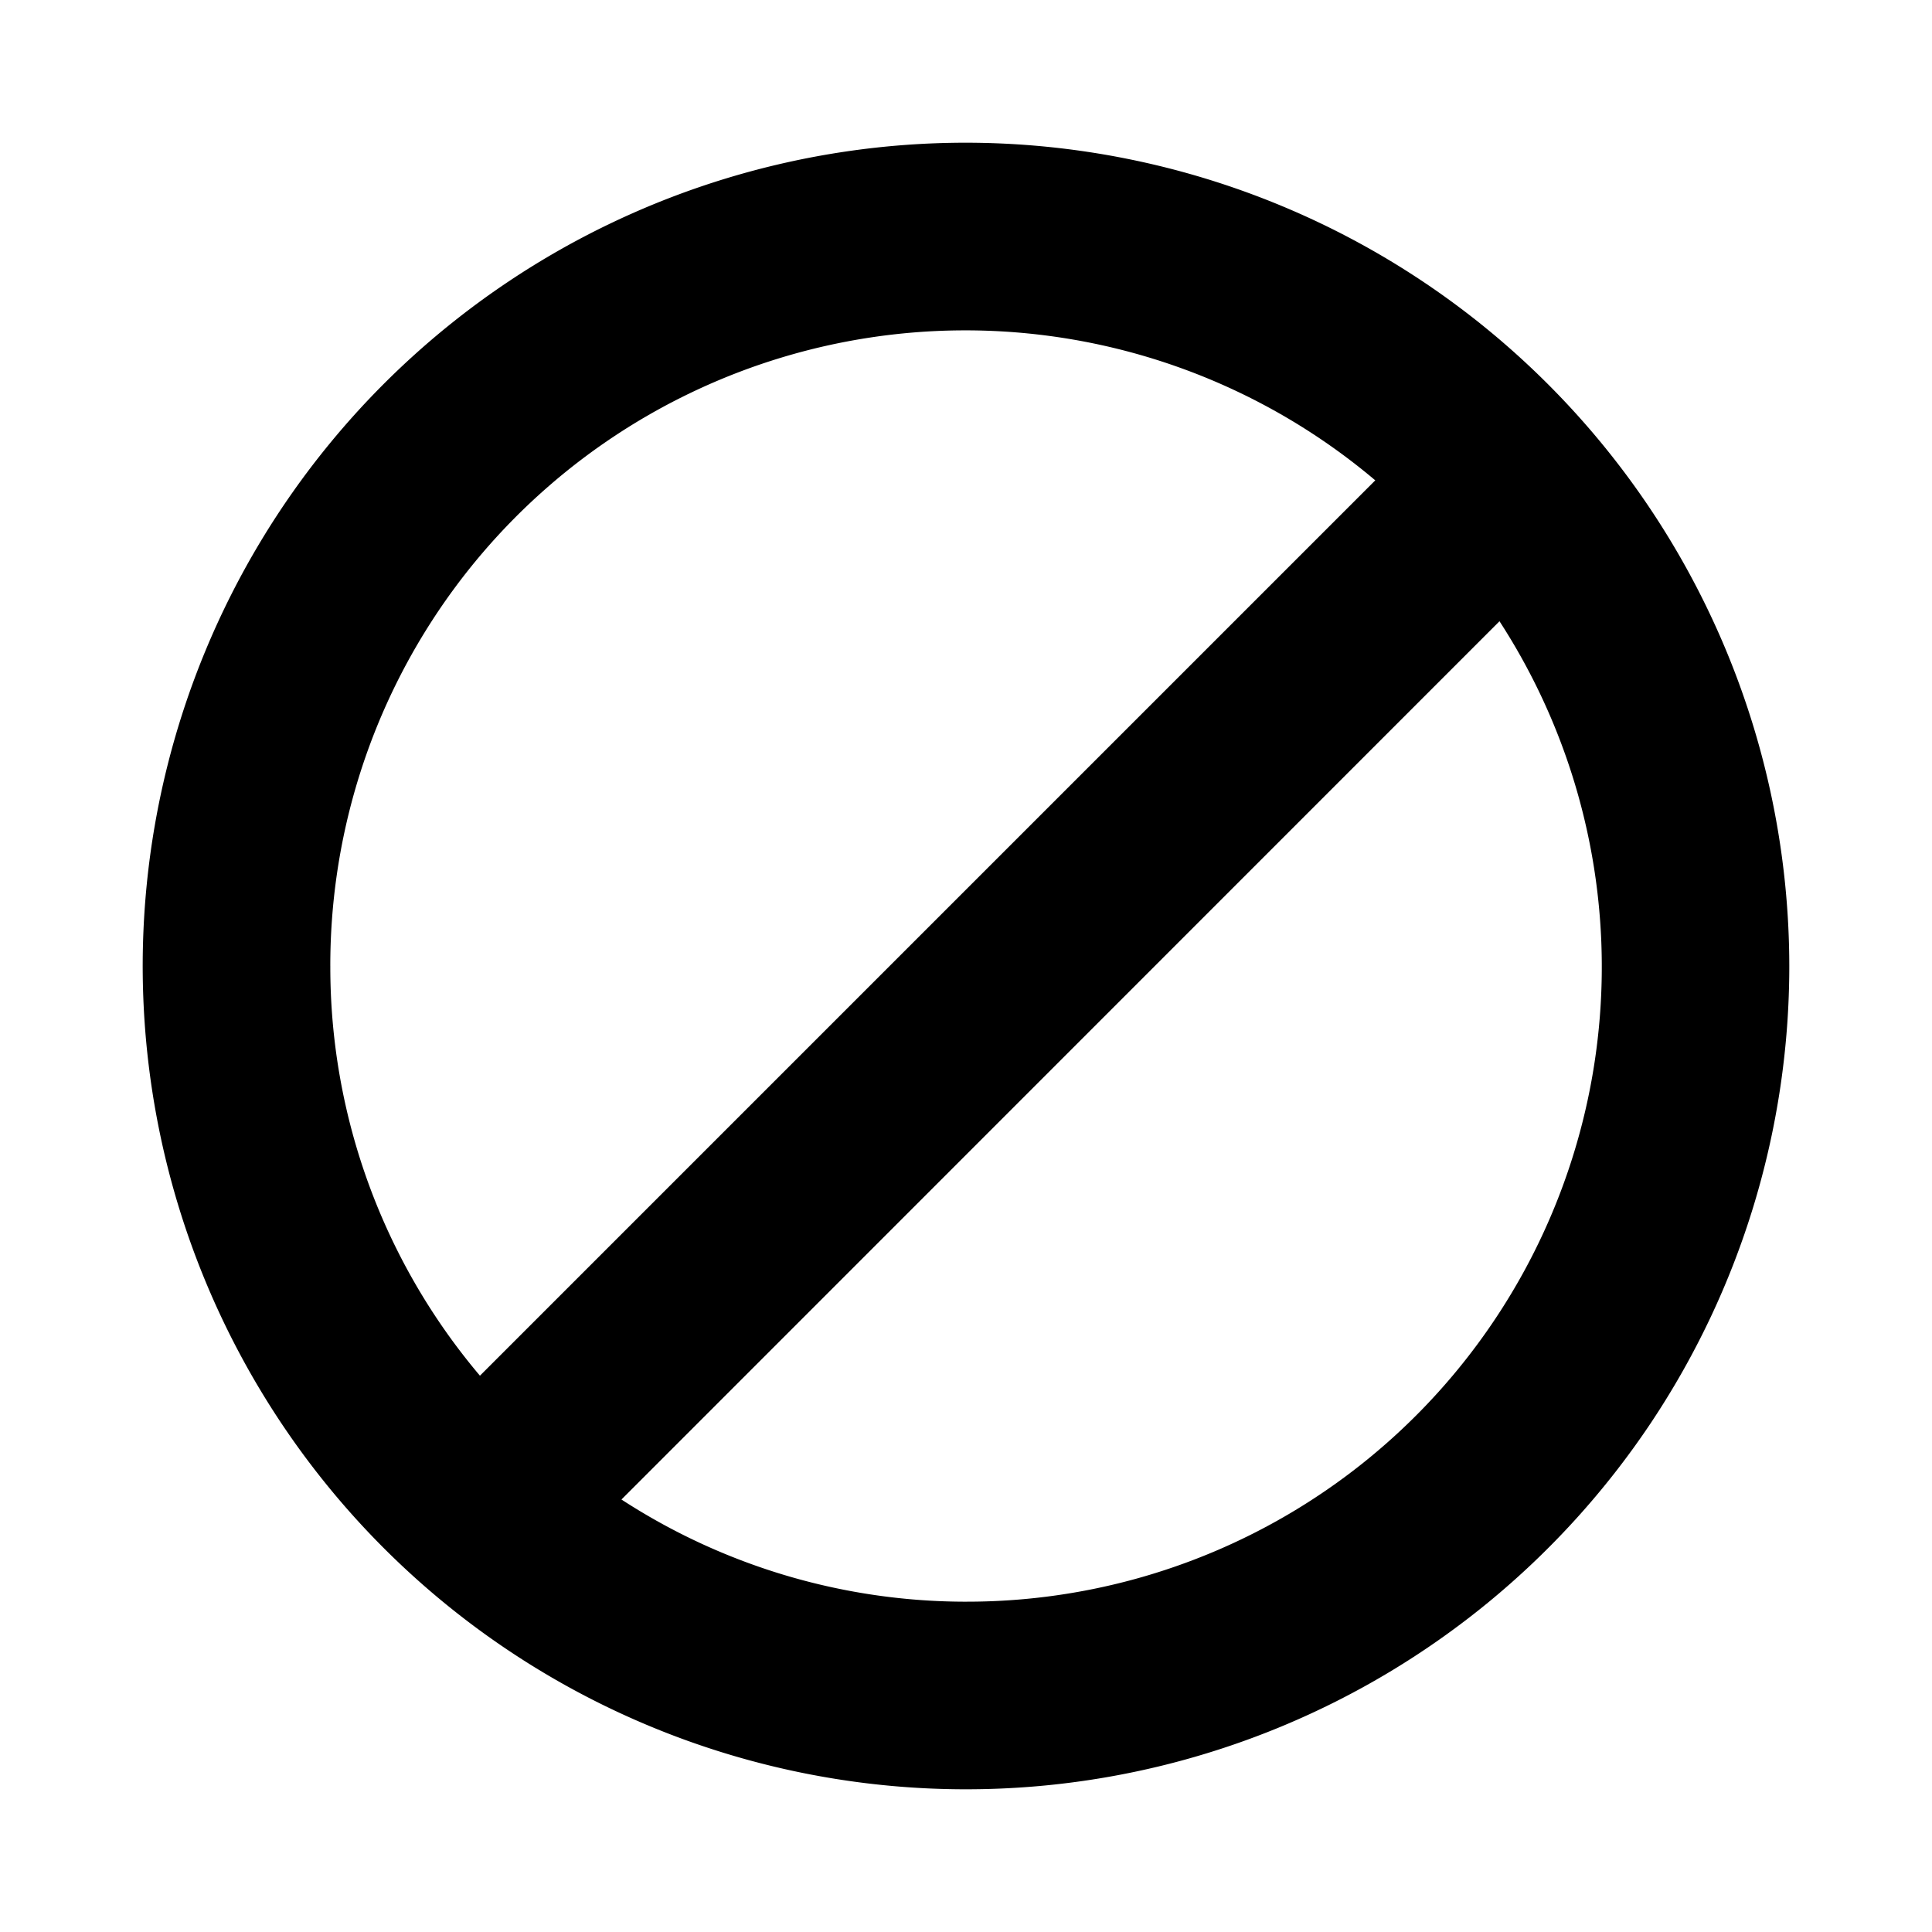
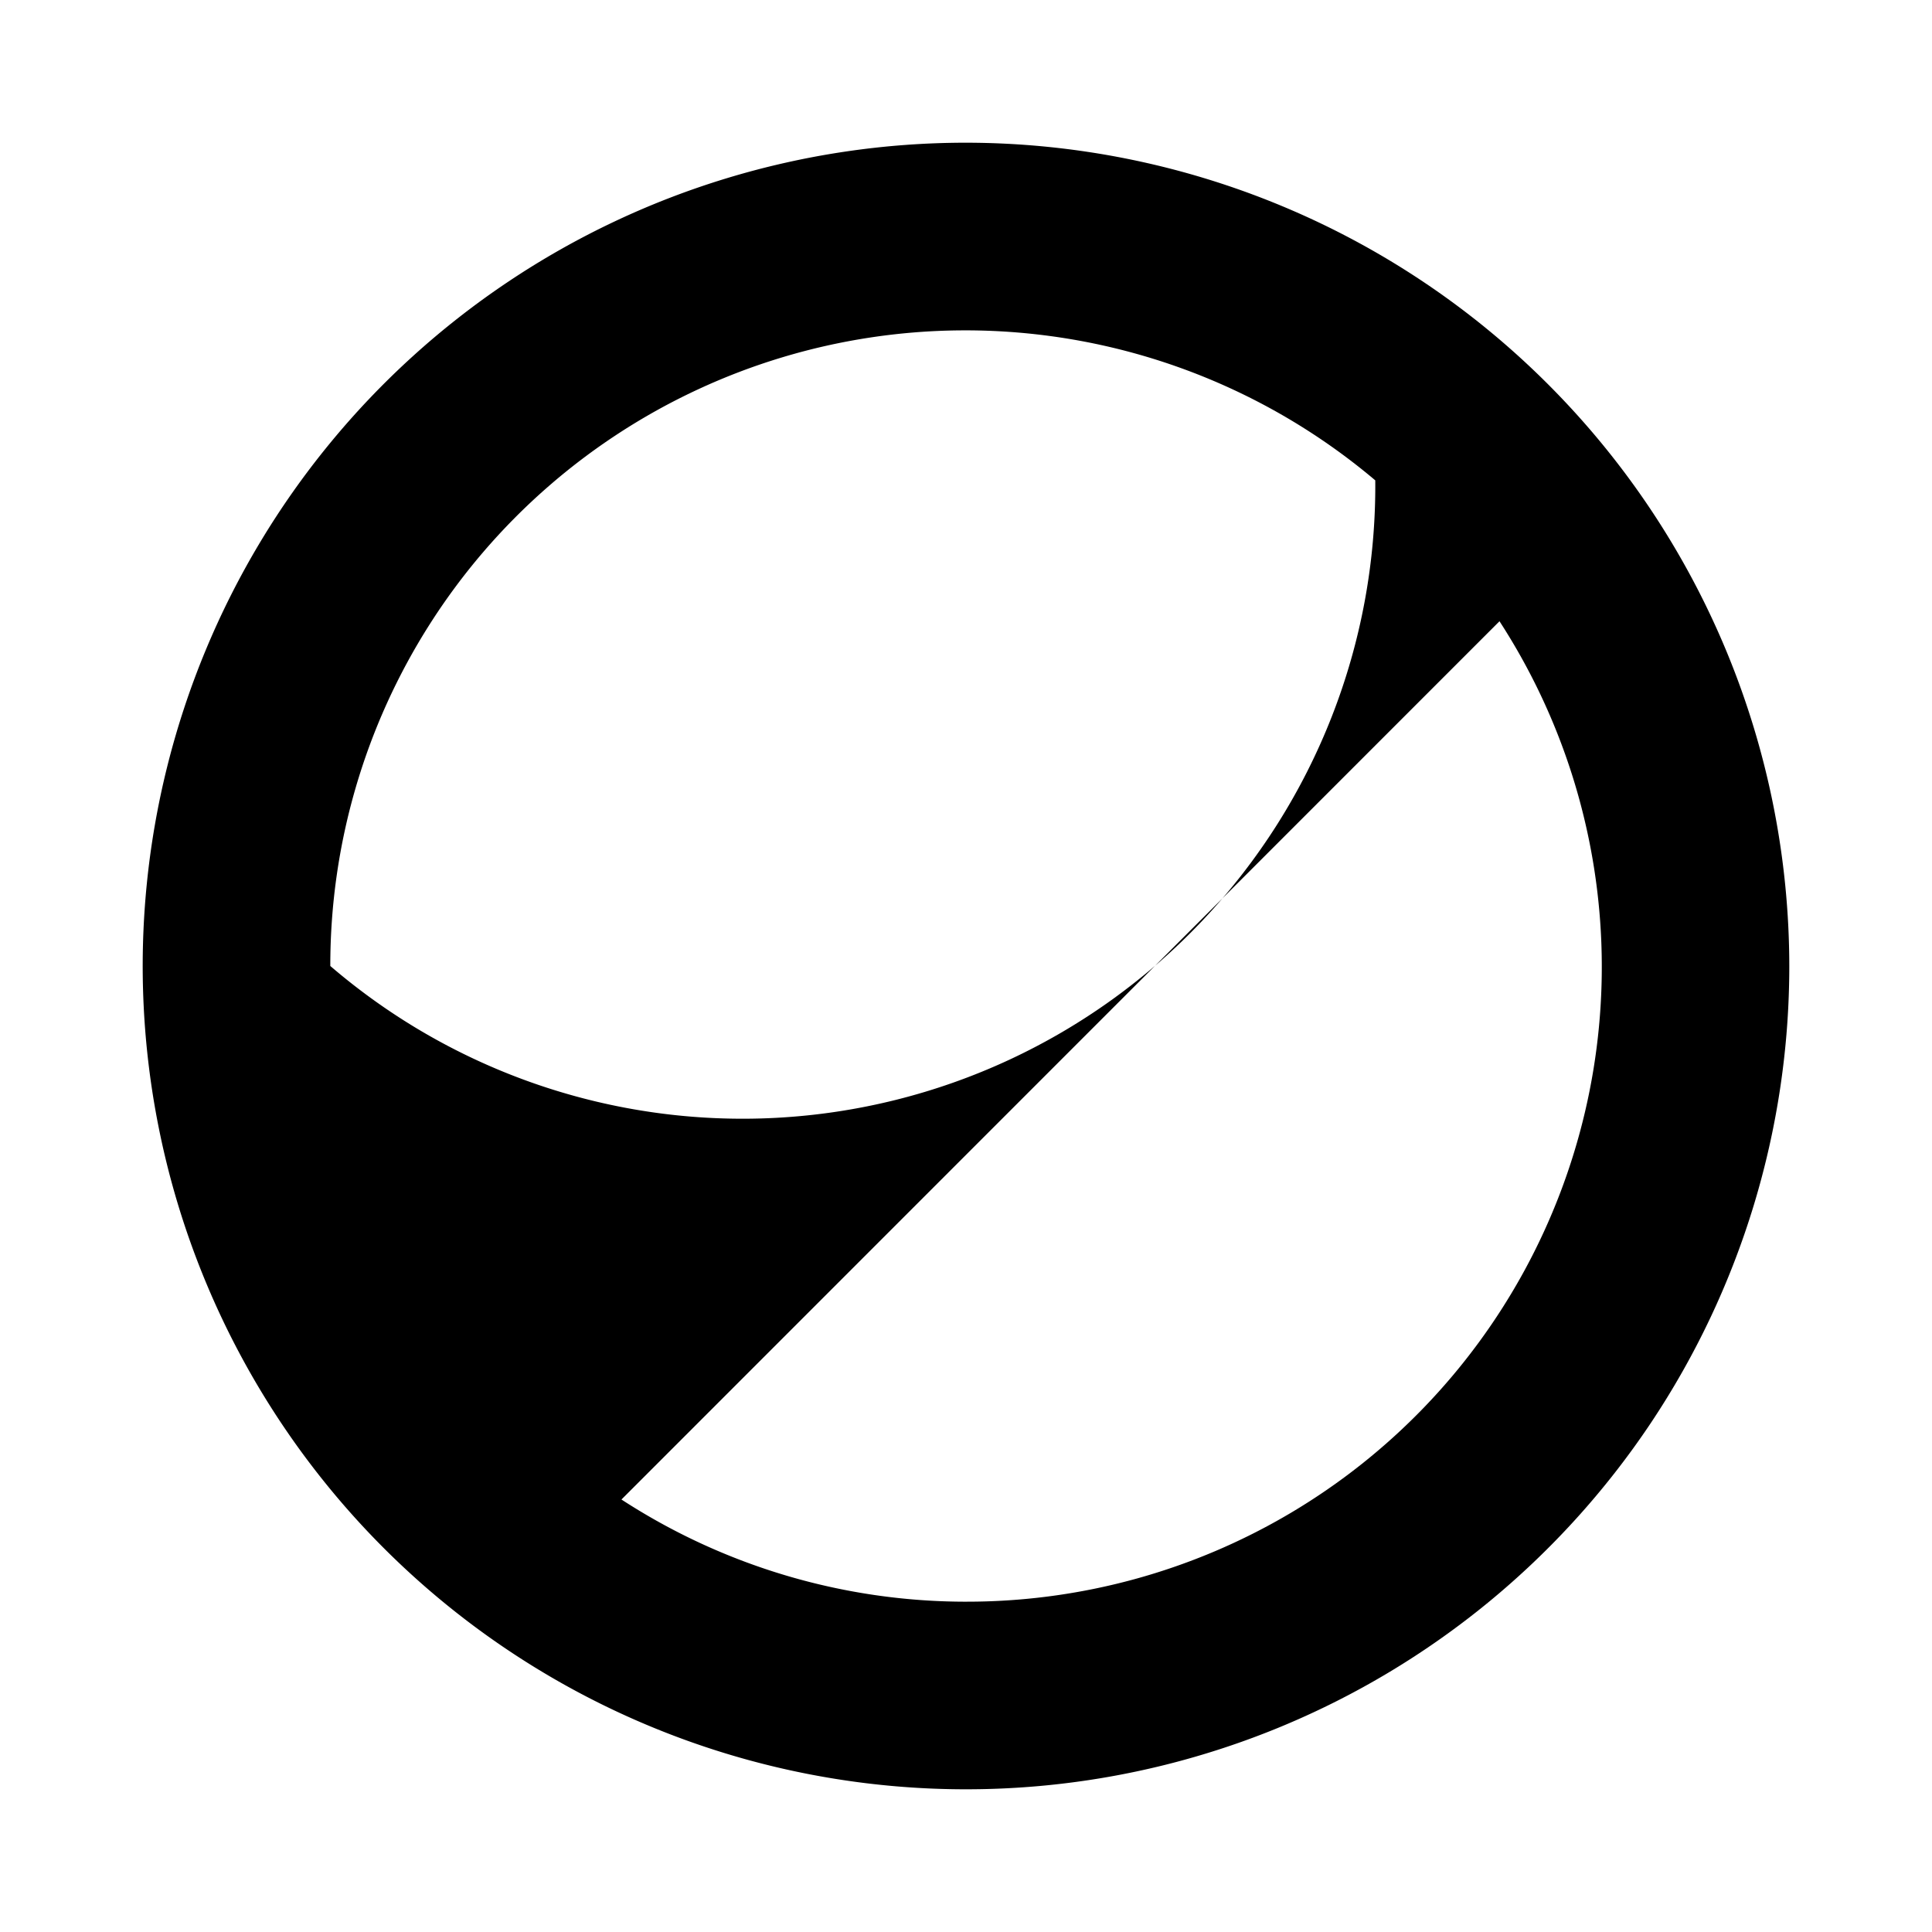
<svg xmlns="http://www.w3.org/2000/svg" width="176" height="176" fill="none">
-   <path d="M88 13a75 75 0 0 0-69.291 46.299 75 75 0 0 0 16.258 81.734 75 75 0 0 0 38.401 20.526c14.55 2.894 29.63 1.41 43.333-4.268s25.418-15.3 33.66-27.623A75 75 0 0 0 163 88a75.08 75.08 0 0 0-21.992-53.008C126.948 20.93 107.884 13.022 88 13h0zM30.09 88c-.01-11.034 3.136-21.84 9.066-31.146s14.398-16.72 24.404-21.37 21.134-6.342 32.07-4.876a57.85 57.85 0 0 1 29.653 13.151l-81.562 81.563A57.64 57.64 0 0 1 30.091 88h0zM88 145.91a57.6 57.6 0 0 1-31.388-9.309L136.6 56.594a57.83 57.83 0 0 1 9.276 29.248c.402 10.406-2.013 20.73-6.99 29.877s-12.333 16.78-21.29 22.095A57.83 57.83 0 0 1 88 145.909h0z" fill="#000" />
+   <path d="M88 13a75 75 0 0 0-69.291 46.299 75 75 0 0 0 16.258 81.734 75 75 0 0 0 38.401 20.526c14.55 2.894 29.63 1.41 43.333-4.268s25.418-15.3 33.66-27.623A75 75 0 0 0 163 88a75.08 75.08 0 0 0-21.992-53.008C126.948 20.93 107.884 13.022 88 13h0zM30.09 88c-.01-11.034 3.136-21.84 9.066-31.146s14.398-16.72 24.404-21.37 21.134-6.342 32.07-4.876a57.85 57.85 0 0 1 29.653 13.151A57.64 57.64 0 0 1 30.091 88h0zM88 145.91a57.6 57.6 0 0 1-31.388-9.309L136.6 56.594a57.83 57.83 0 0 1 9.276 29.248c.402 10.406-2.013 20.73-6.99 29.877s-12.333 16.78-21.29 22.095A57.83 57.83 0 0 1 88 145.909h0z" fill="#000" />
</svg>